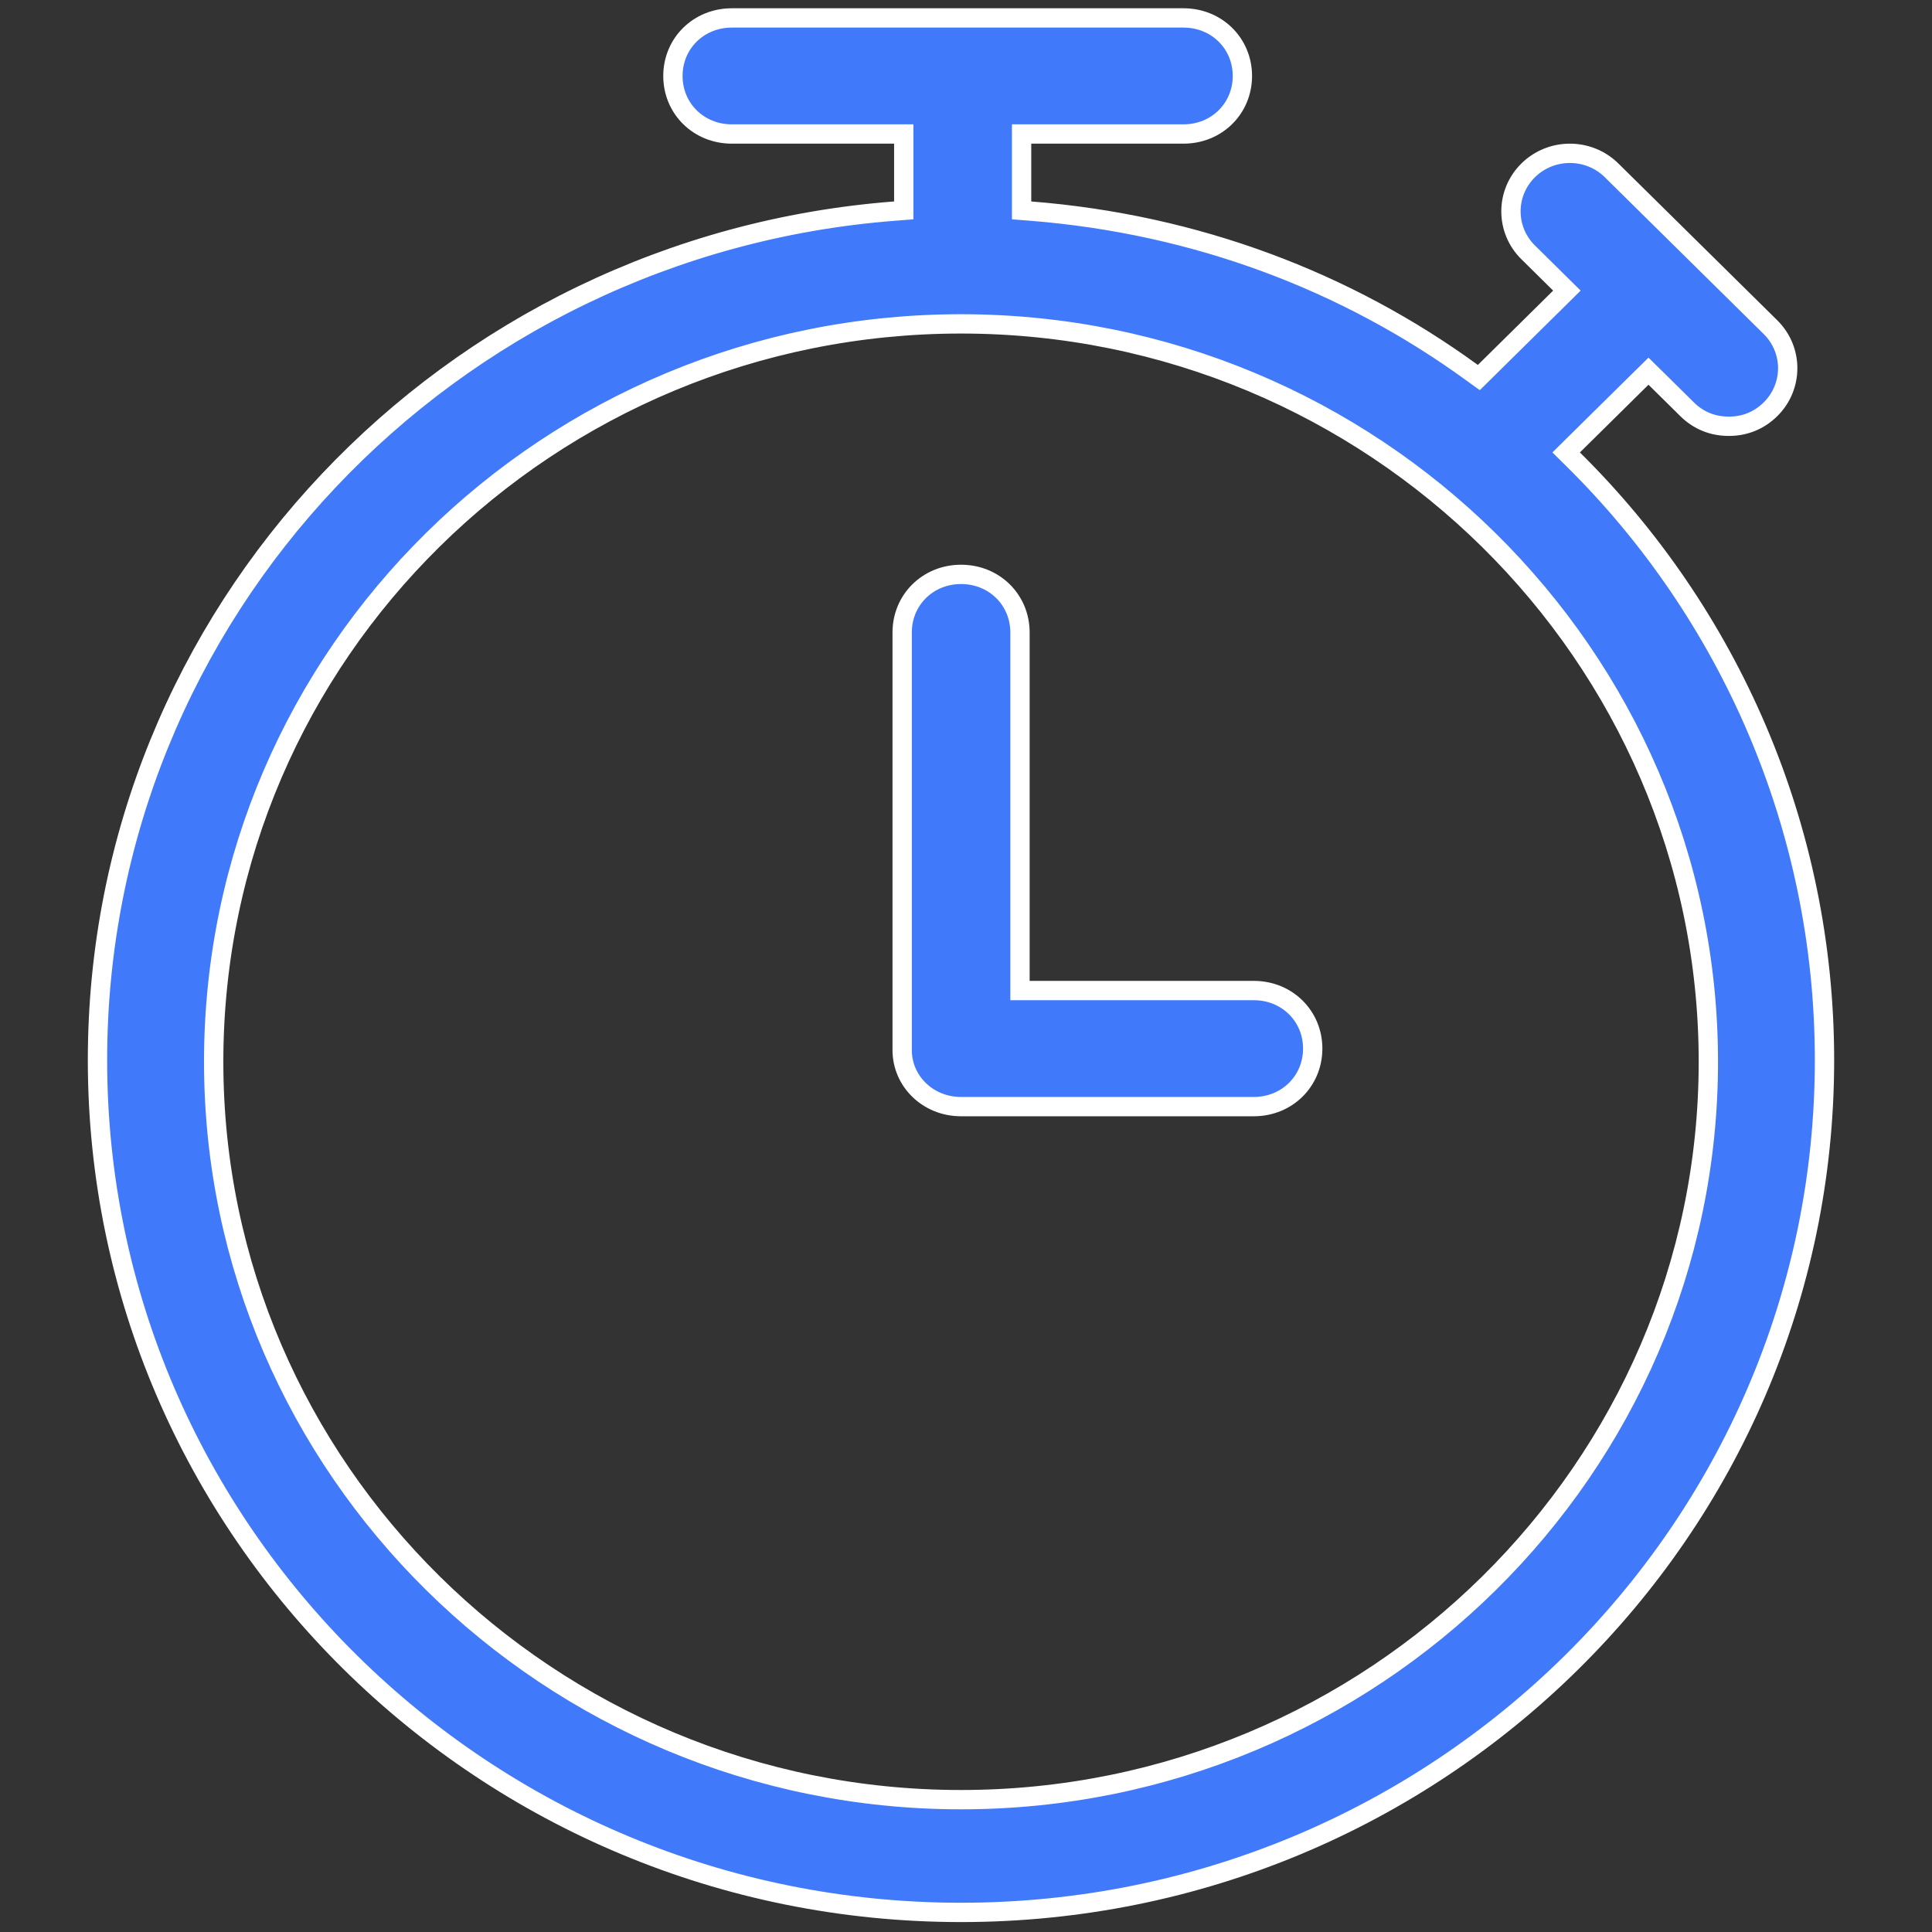
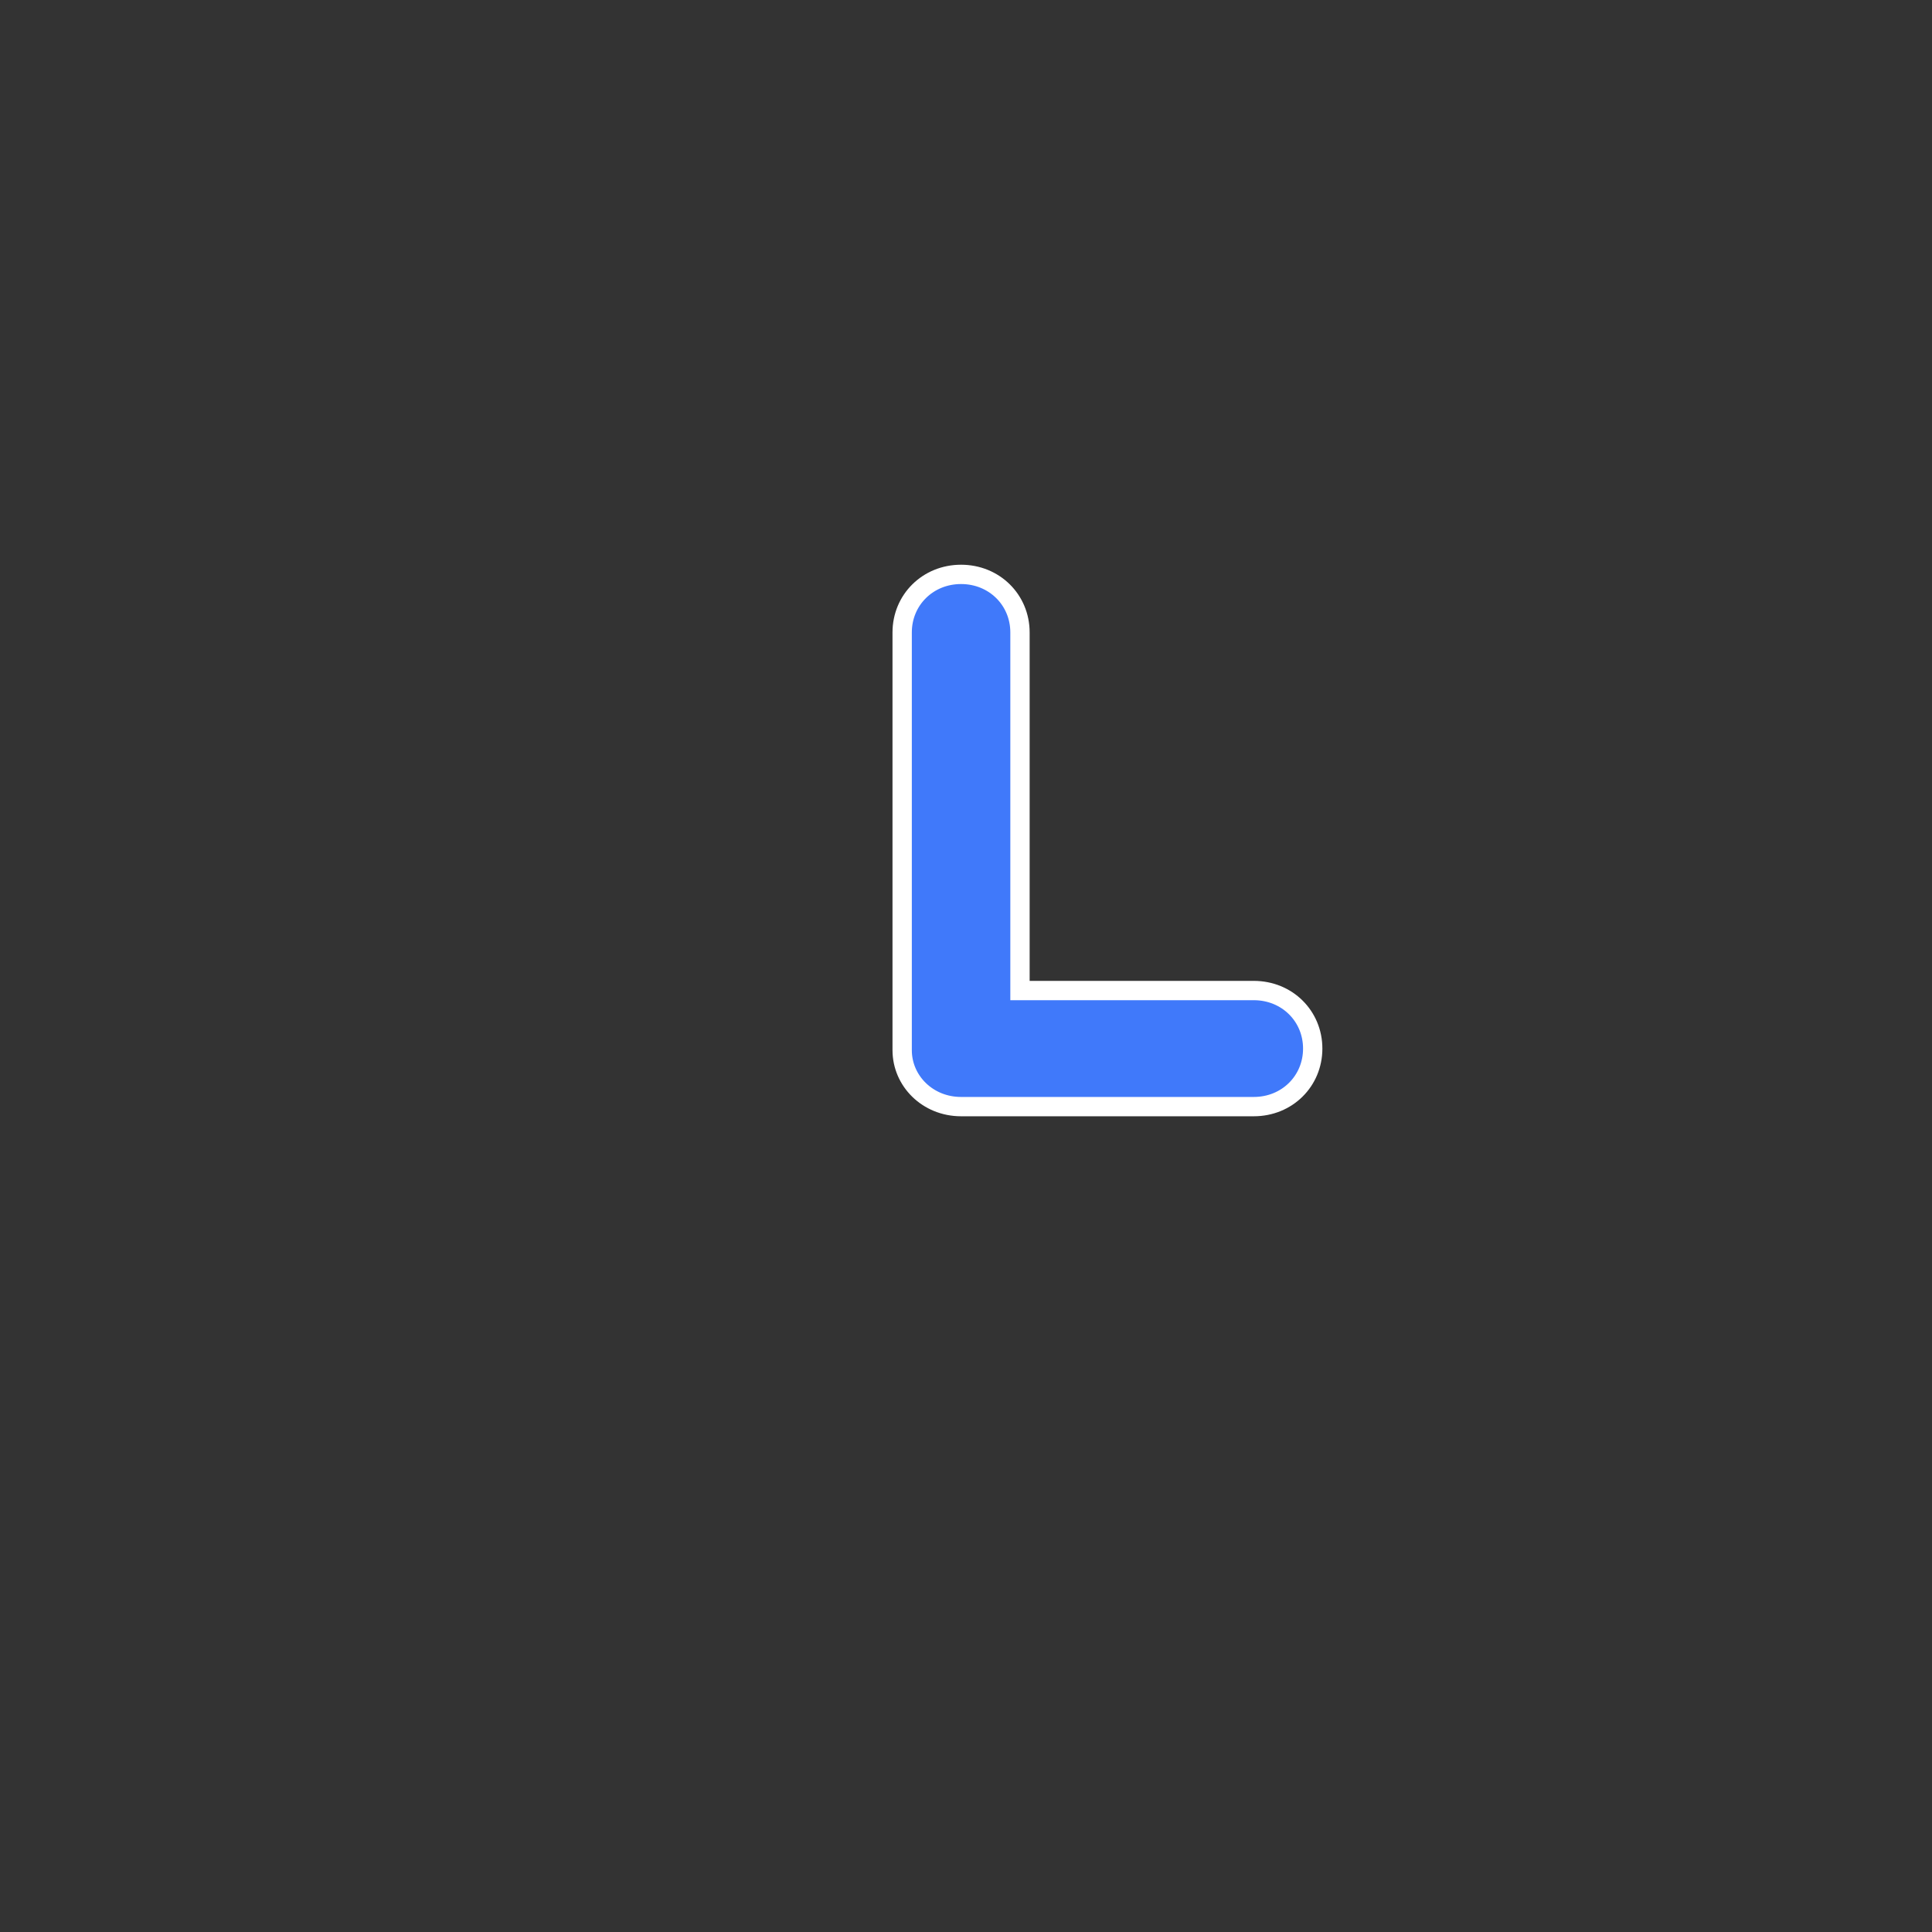
<svg xmlns="http://www.w3.org/2000/svg" width="50" height="50" viewBox="0 0 50 50" fill="none">
  <rect x="0" y="0" width="50" height="50" fill="#333333" stroke="none" />
-   <path d="M40.712 11.531L40.532 11.709L40.712 11.887C44.736 15.859 47.218 21.394 47.218 27.436C47.218 39.602 37.203 49.493 24.871 49.493C12.538 49.493 2.523 39.602 2.523 27.436C2.523 15.861 11.596 6.351 23.158 5.463L23.389 5.445V5.214V3.718V3.468H23.139H18.94C18.079 3.468 17.415 2.808 17.415 1.966C17.415 1.124 18.079 0.464 18.94 0.464H30.628C31.489 0.464 32.153 1.124 32.153 1.966C32.153 2.808 31.489 3.468 30.628 3.468H26.689H26.439V3.718V5.214V5.445L26.669 5.463C30.952 5.801 34.848 7.281 38.1 9.647L38.272 9.771L38.423 9.622L40.371 7.699L40.551 7.521L40.371 7.343L39.549 6.531C38.955 5.946 38.955 4.995 39.549 4.409C40.144 3.821 41.113 3.821 41.708 4.409L45.821 8.468C46.414 9.054 46.414 10.005 45.821 10.591C45.522 10.886 45.153 11.032 44.741 11.032C44.329 11.032 43.959 10.886 43.661 10.591L42.839 9.779L42.663 9.606L42.487 9.779L40.712 11.531ZM44.212 27.479C44.212 16.953 35.525 8.382 24.871 8.382C14.217 8.382 5.53 16.91 5.53 27.479C5.53 38.004 14.216 46.575 24.871 46.575C35.525 46.575 44.212 38.004 44.212 27.479Z" fill="#4079FA" stroke="white" stroke-width="0.5" />
  <path d="M26.397 25.385V25.635H26.647H32.448C33.309 25.635 33.973 26.295 33.973 27.137C33.973 27.979 33.309 28.639 32.448 28.639H24.872C24.008 28.639 23.348 27.974 23.348 27.179V16.367C23.348 15.526 24.012 14.865 24.872 14.865C25.733 14.865 26.397 15.526 26.397 16.367V25.385Z" fill="#4079FA" stroke="white" stroke-width="0.5" />
</svg>